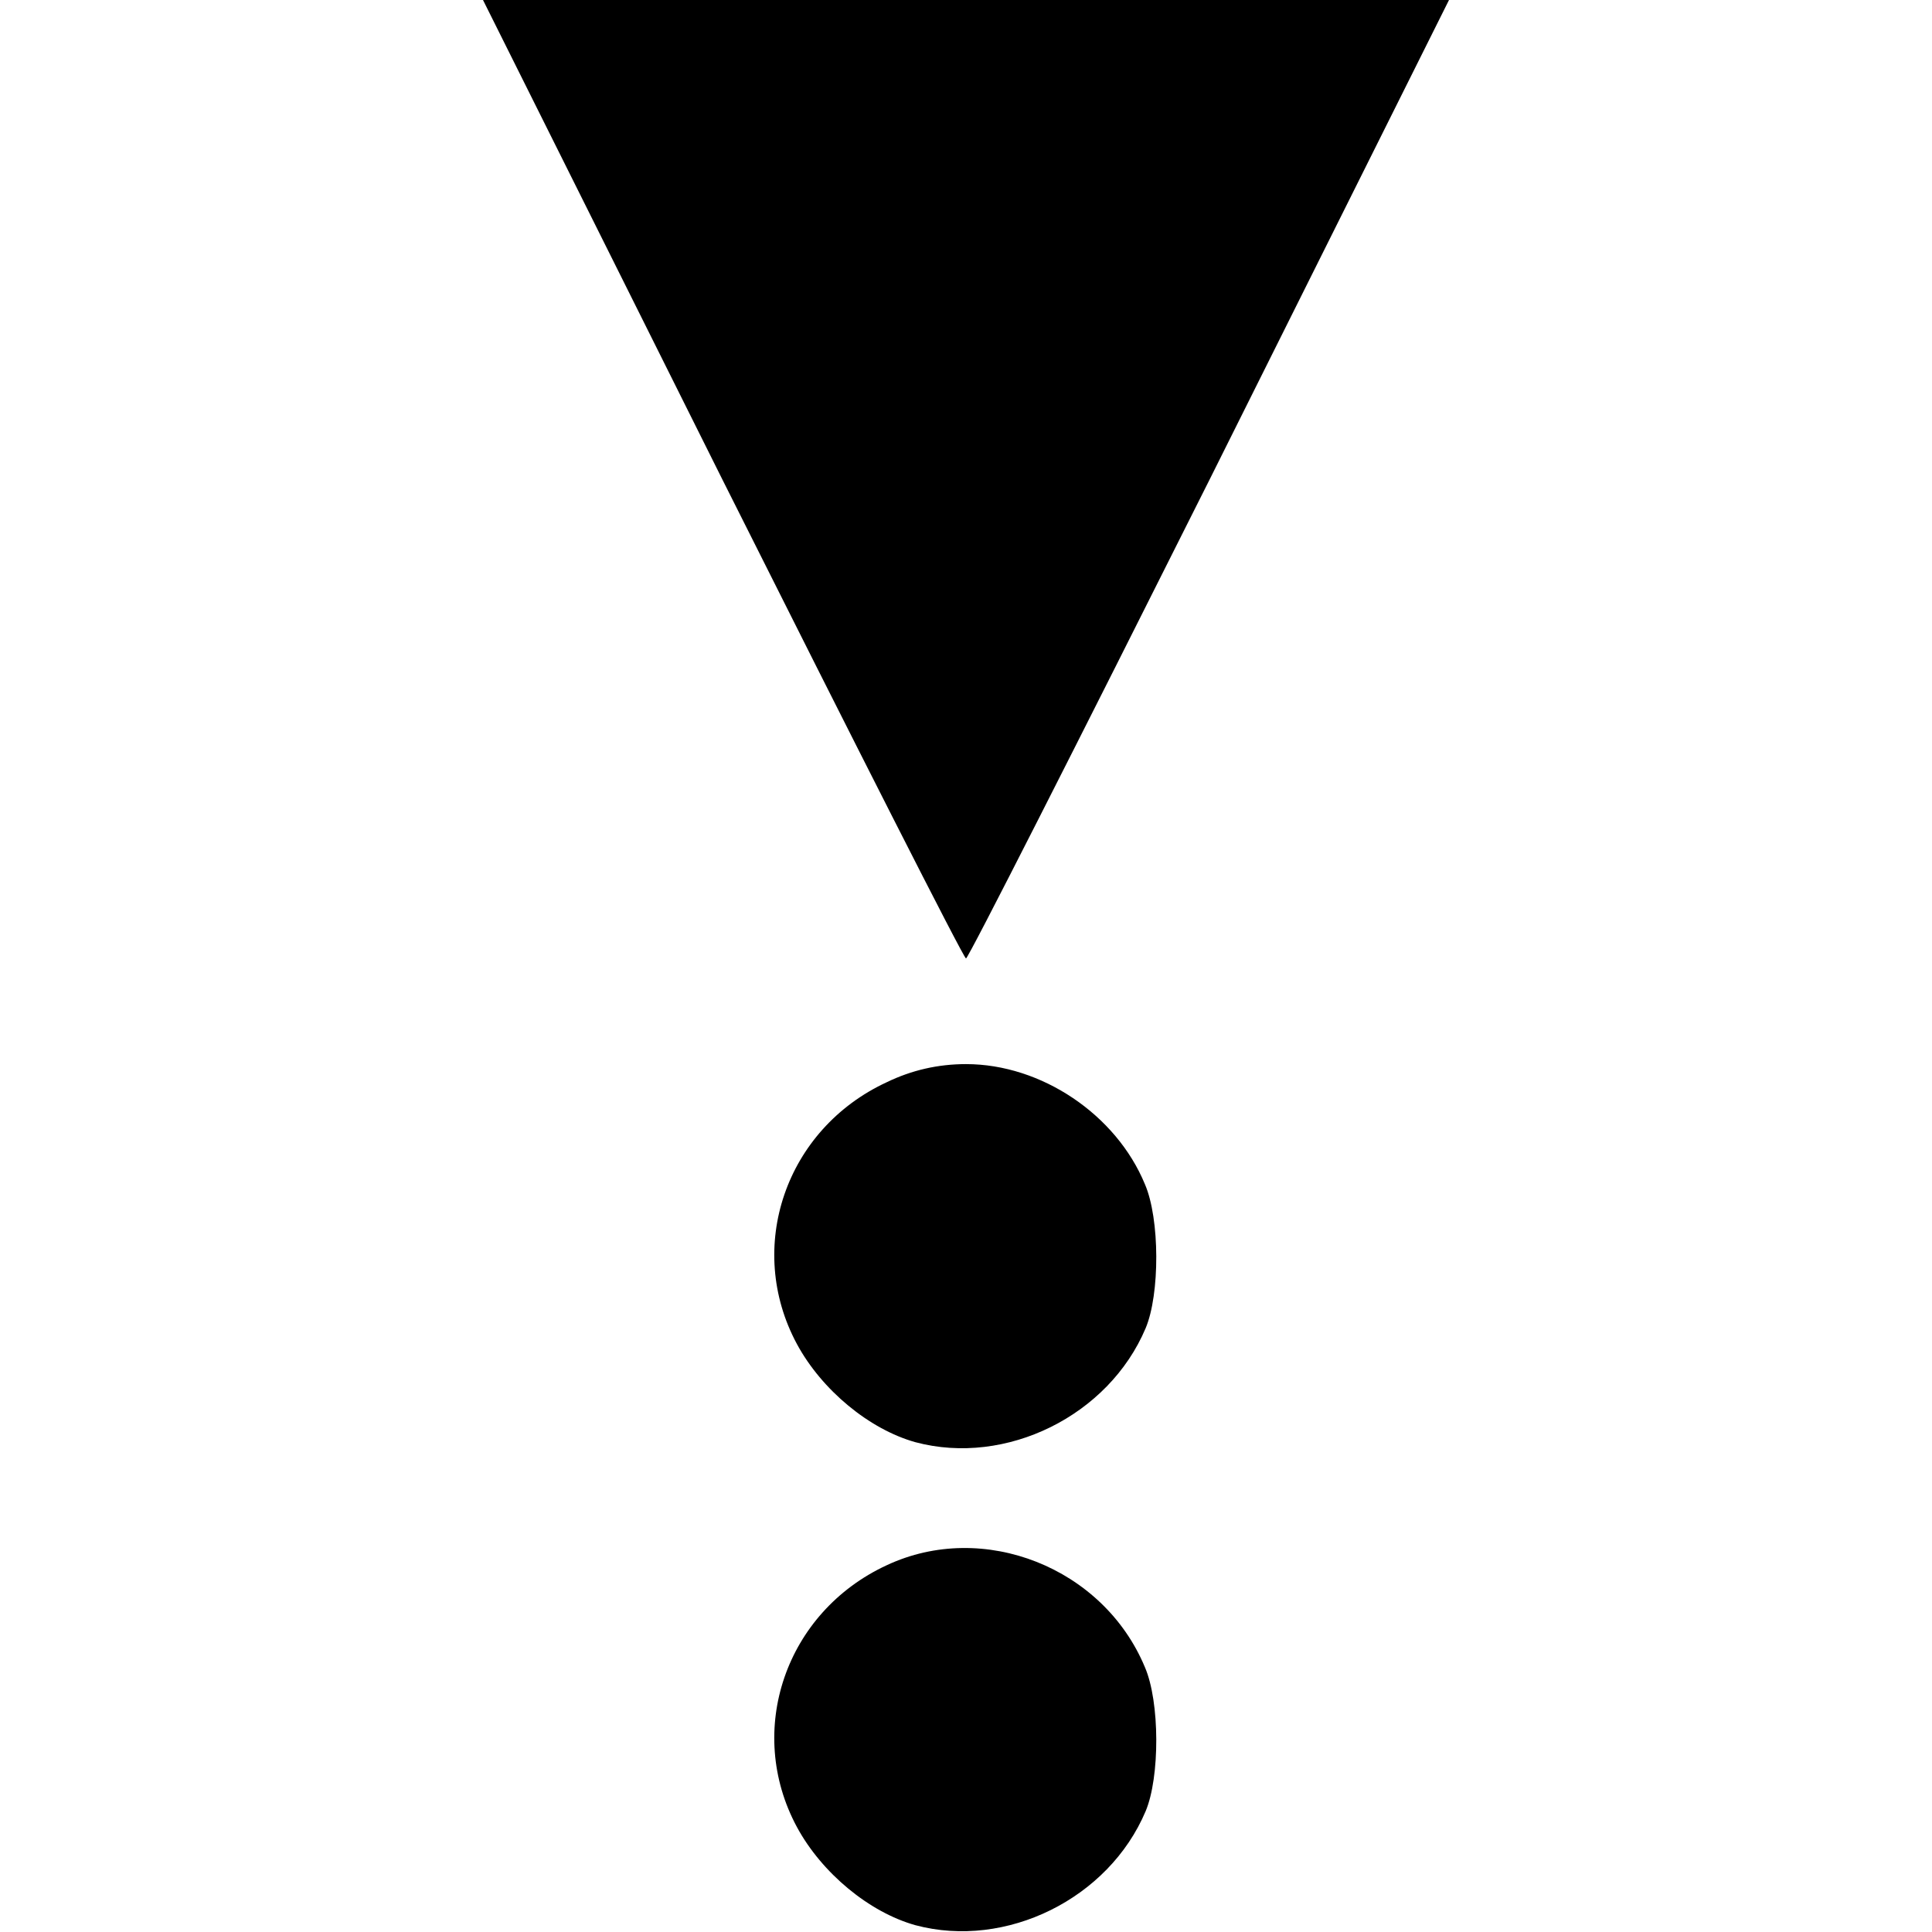
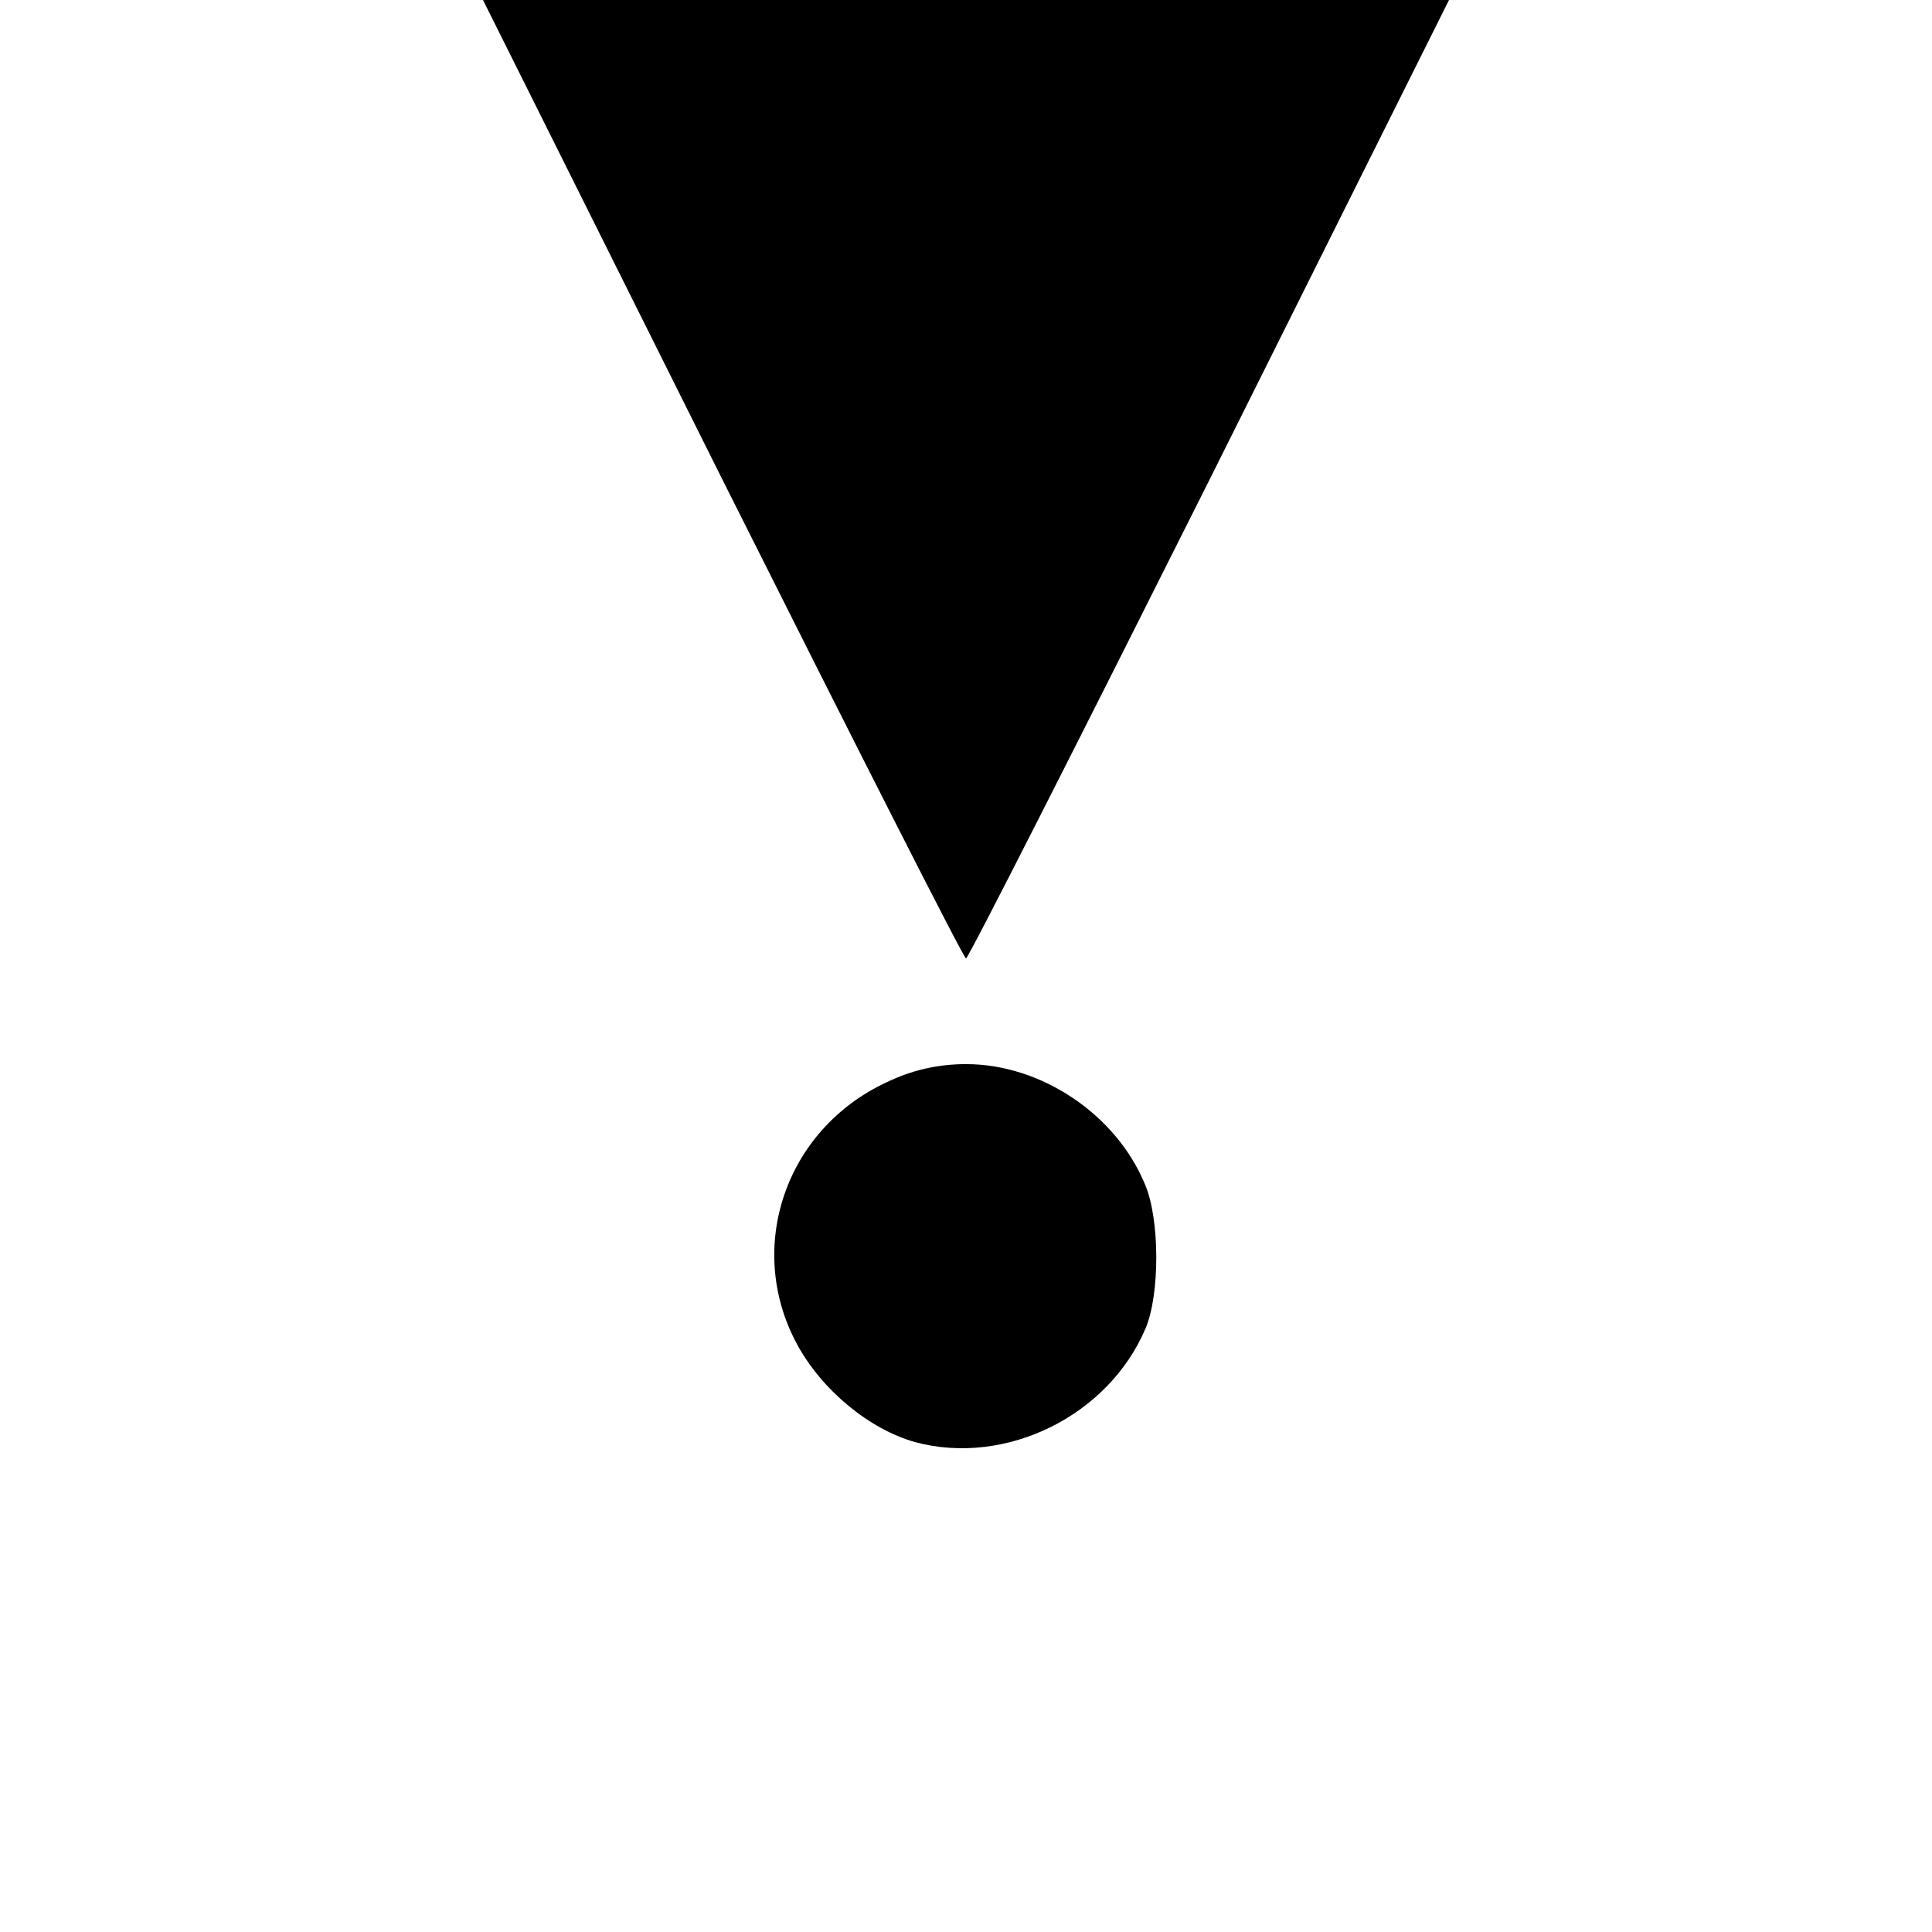
<svg xmlns="http://www.w3.org/2000/svg" version="1.0" width="256pt" height="256pt" viewBox="0 0 256 256" preserveAspectRatio="xMidYMid meet">
  <g transform="translate(0,256) scale(0.1,-0.1)" fill="#000000" stroke="none">
    <path d="M957 1925 c175 -349 320 -635 323 -635 3 0 148 286 323 635 l317 635 -640 0 -640 0 317 -635z" />
    <path d="M1175 1126 c-134 -62 -188 -219 -119 -347 33 -61 96 -113 157 -130 120 -32 256 35 305 151 19 45 19 145 -1 191 -38 92 -137 159 -237 159 -37 0 -72 -8 -105 -24z" />
-     <path d="M1175 486 c-134 -62 -188 -219 -119 -347 33 -61 96 -113 157 -130 120 -32 256 35 305 151 19 45 19 145 -1 191 -55 132 -214 195 -342 135z" />
  </g>
</svg>